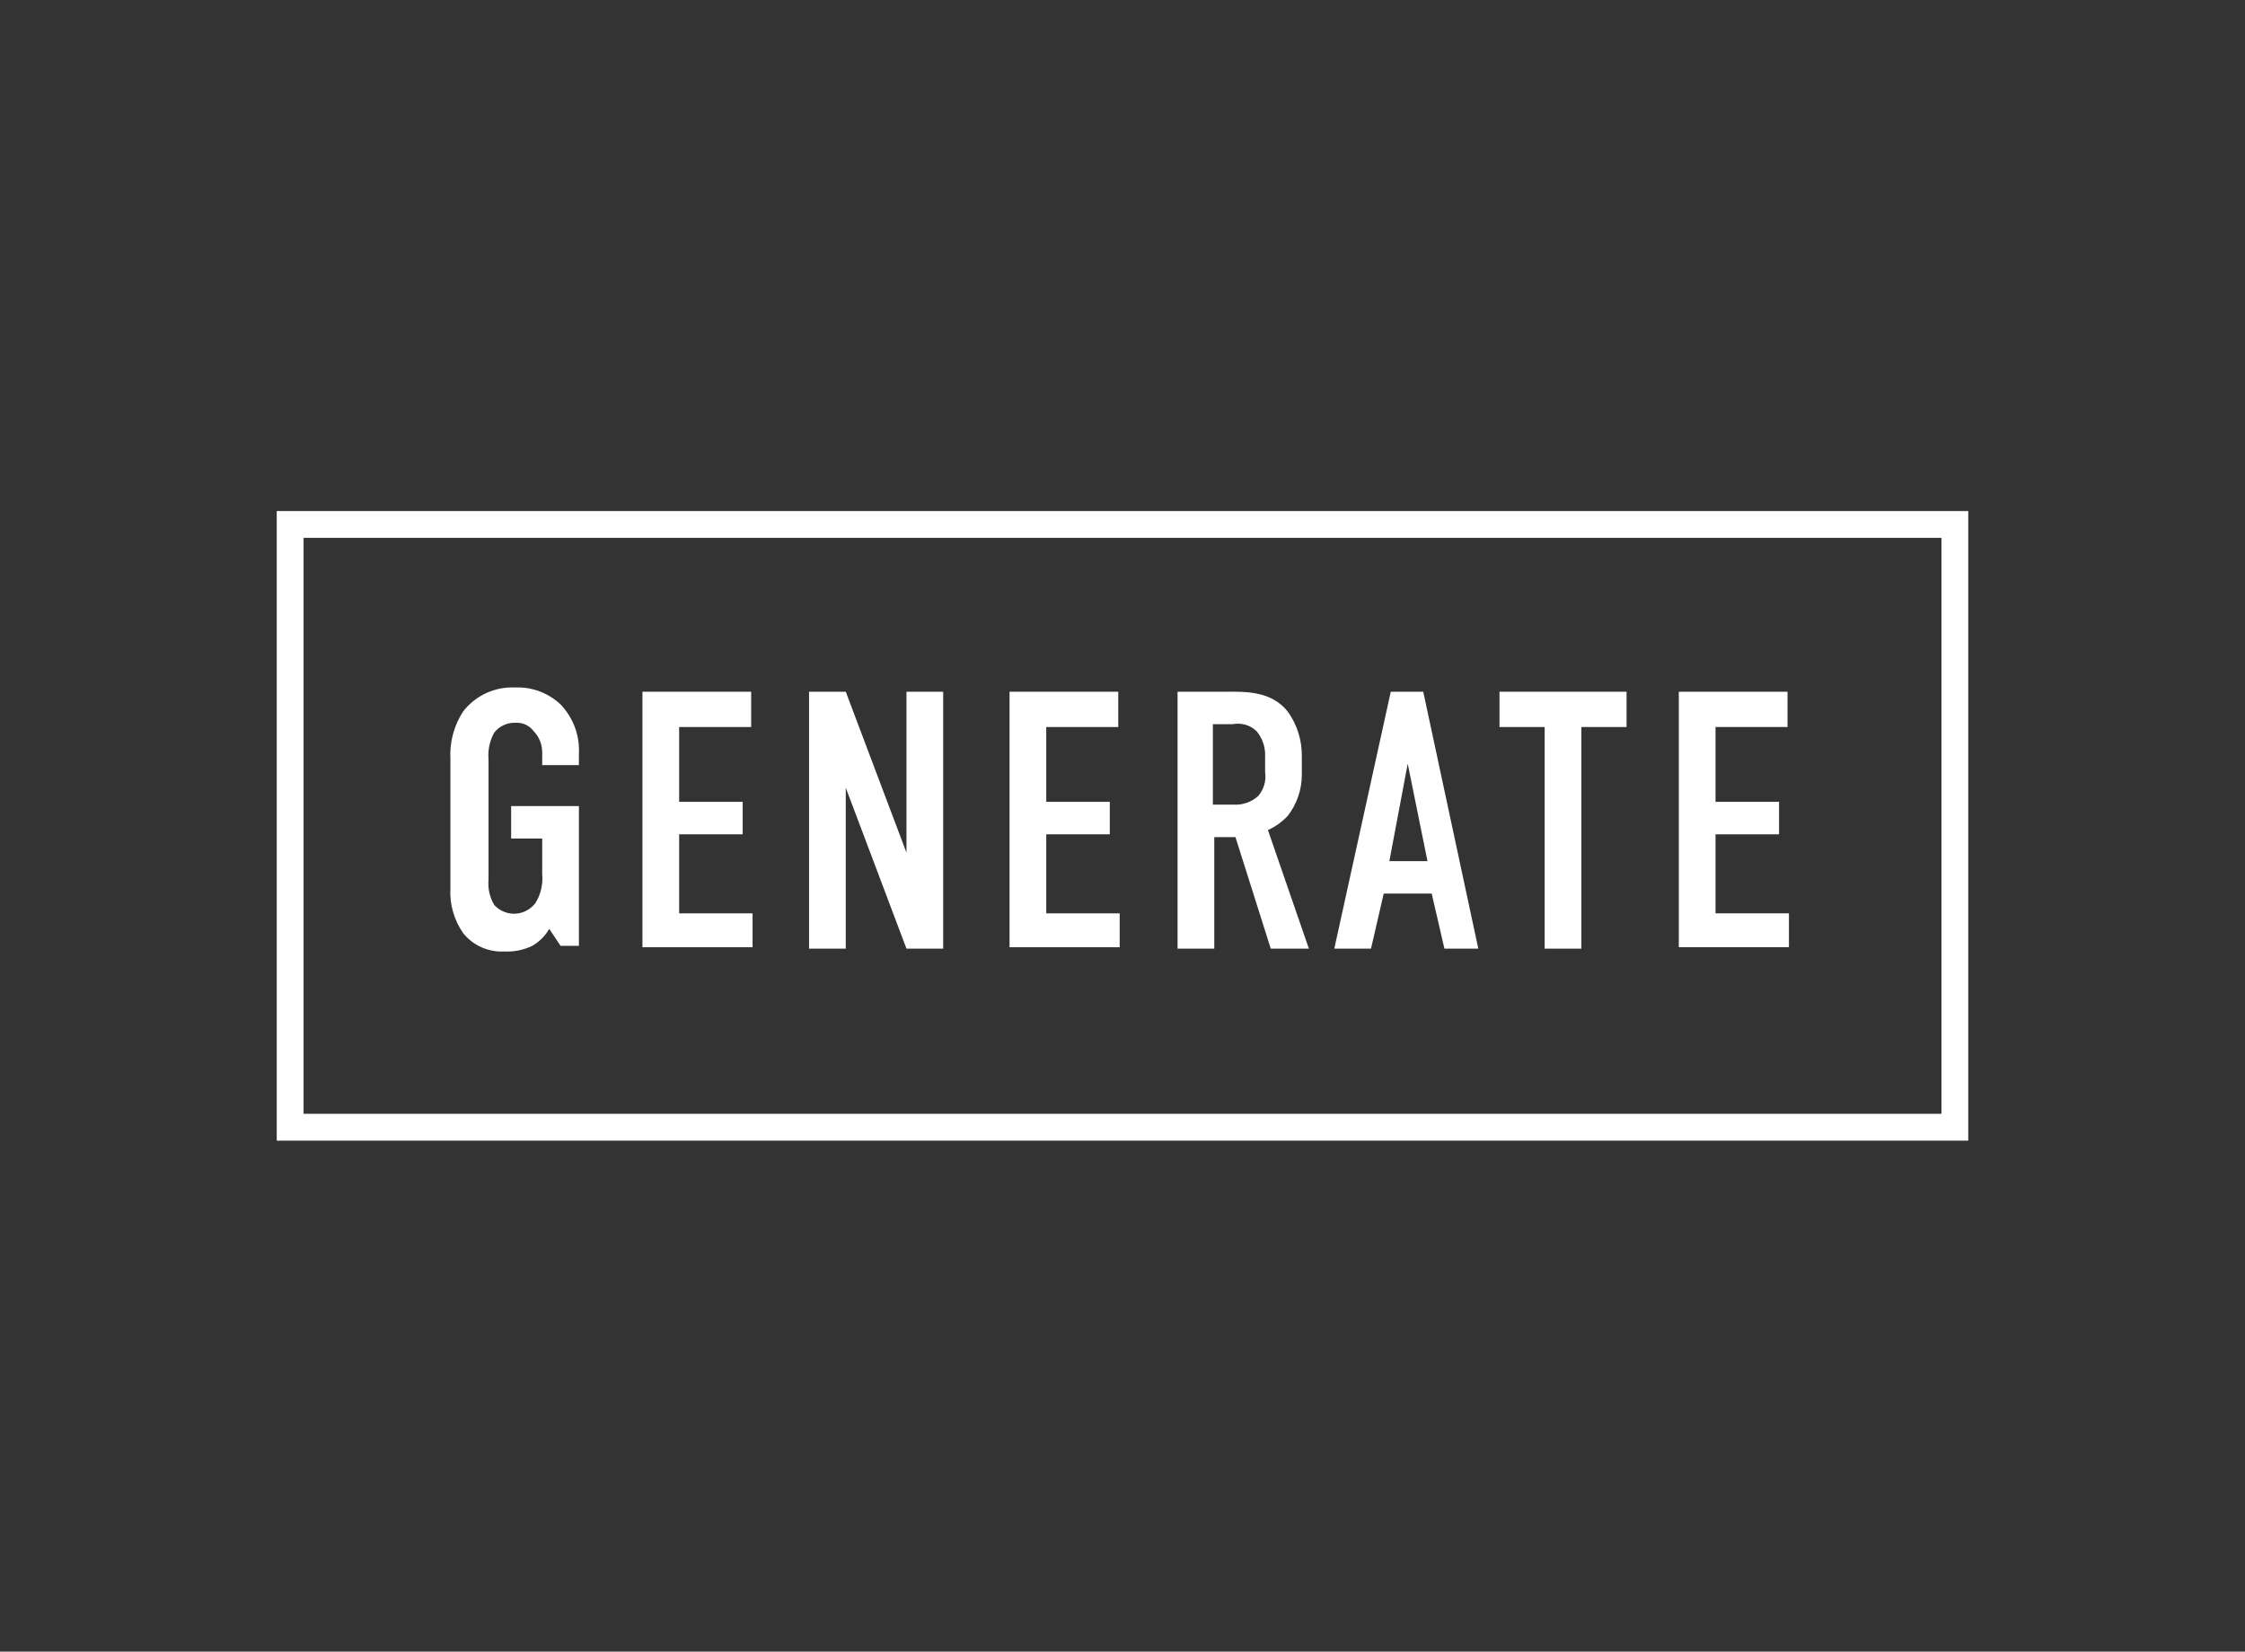
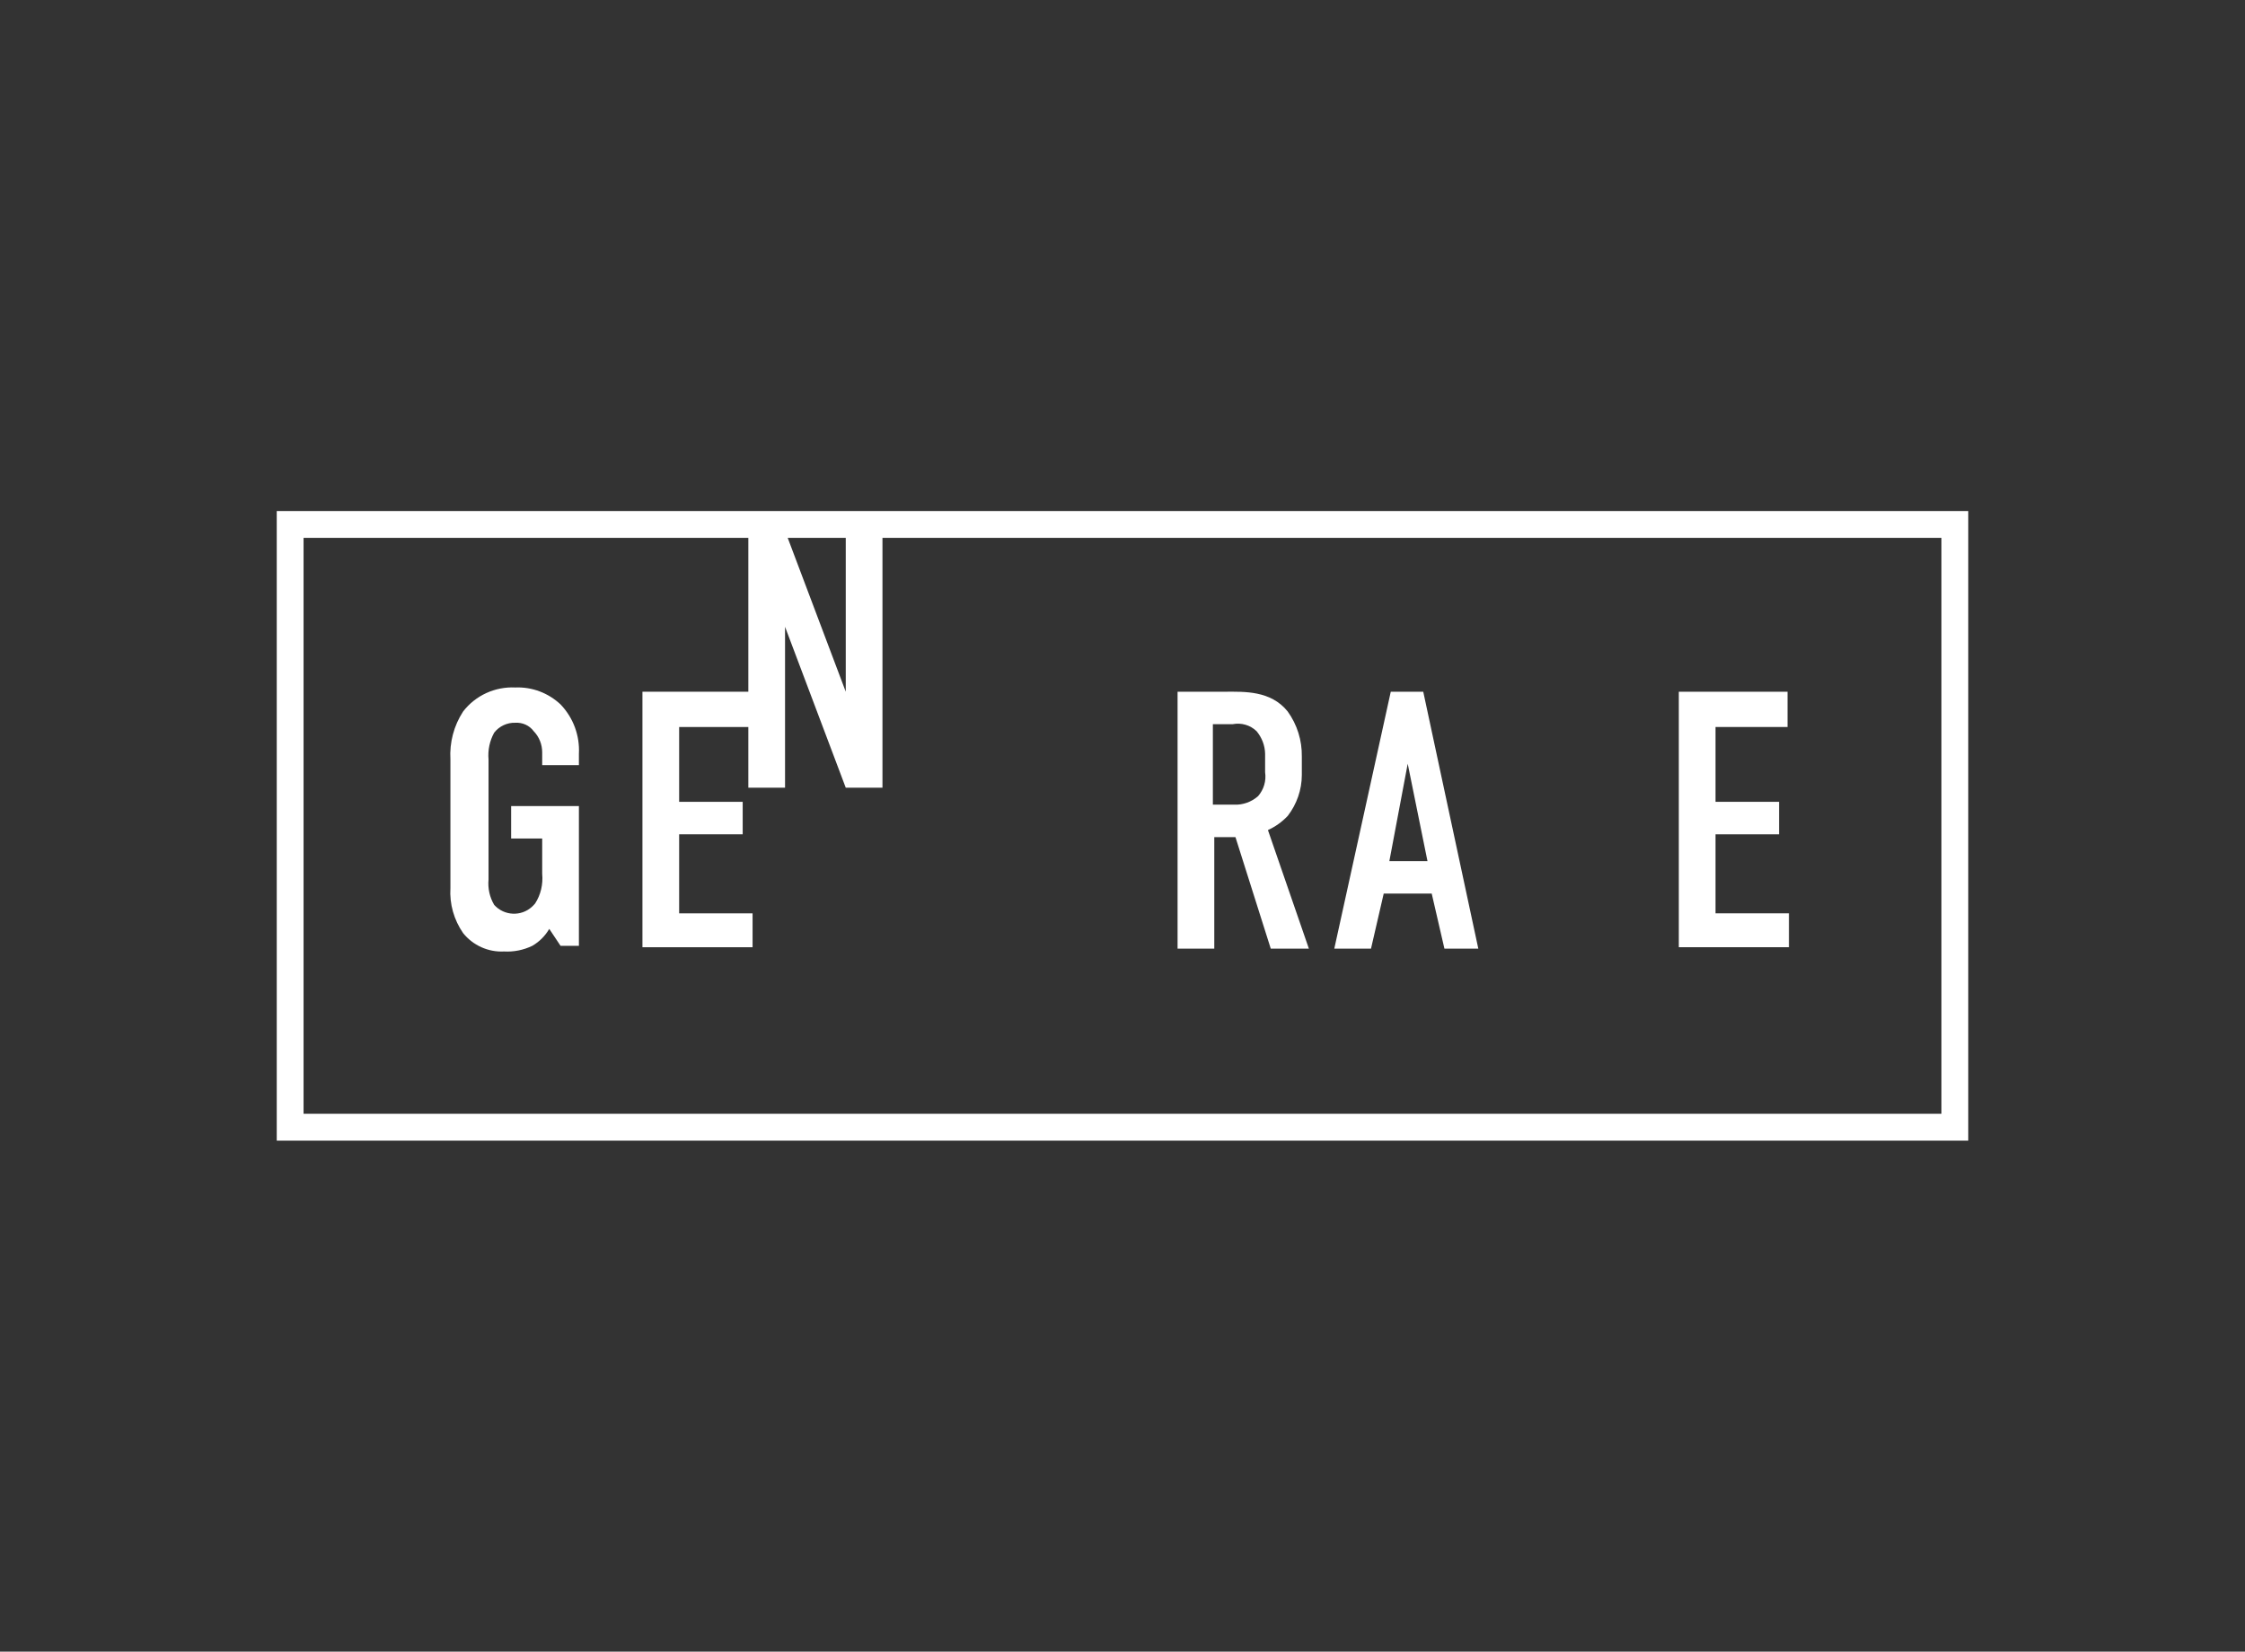
<svg xmlns="http://www.w3.org/2000/svg" id="Layer_1" data-name="Layer 1" viewBox="0 0 159 117">
  <rect x="0" y="0" width="159" height="117" fill="#333333" stroke="none" />
  <defs>
    <style>      .cls-1 {        fill: #fff;        stroke-width: 0px;      }    </style>
  </defs>
  <g id="Generate_Japan" data-name="Generate Japan">
    <path class="cls-1" d="M139.4,80.8H19.6v-44.6h119.8v44.6ZM21.5,78.9h116v-40.8H21.5v40.8Z" />
    <path class="cls-1" d="M38.9,65.8c-.29.5-.7.91-1.2,1.2-.62.3-1.31.44-2,.4-1.12.06-2.2-.43-2.9-1.3-.65-.94-.97-2.06-.9-3.2v-9.1c-.07-1.2.24-2.39.9-3.4.88-1.14,2.26-1.77,3.7-1.7,1.18-.05,2.34.39,3.2,1.2.9.94,1.37,2.2,1.3,3.5v.8h-2.6v-.9c0-.56-.21-1.1-.6-1.5-.3-.41-.79-.63-1.3-.6-.58-.02-1.14.24-1.5.7-.32.58-.46,1.24-.4,1.9v8.5c-.06.63.08,1.26.4,1.8.7.78,1.91.84,2.68.13.08-.07.15-.15.22-.23.4-.62.57-1.36.5-2.1v-2.5h-2.2v-2.3h4.8v9.9h-1.3l-.8-1.2Z" />
    <path class="cls-1" d="M45.5,49h7.7v2.5h-5.1v5.3h4.5v2.3h-4.5v5.6h5.2v2.4h-7.8v-18.1Z" />
-     <path class="cls-1" d="M59.9,49l4.3,11.4v-11.4h2.6v18.2h-2.6l-4.3-11.4v11.4h-2.6v-18.2h2.6Z" />
-     <path class="cls-1" d="M71.5,49h7.7v2.5h-5.1v5.3h4.5v2.3h-4.5v5.6h5.2v2.4h-7.8v-18.1Z" />
+     <path class="cls-1" d="M59.9,49v-11.4h2.6v18.2h-2.6l-4.3-11.4v11.4h-2.6v-18.2h2.6Z" />
    <path class="cls-1" d="M86.8,49c1.3,0,3.2-.1,4.4,1.4.67.93,1.02,2.05,1,3.2v1.3c0,1.05-.36,2.07-1,2.9-.4.42-.87.76-1.4,1l2.9,8.4h-2.7l-2.5-7.9h-1.5v7.9h-2.6v-18.2h3.4ZM85.9,57h1.5c.62.03,1.23-.19,1.7-.6.41-.47.59-1.09.5-1.7v-1.3c-.01-.59-.23-1.15-.6-1.6-.45-.44-1.09-.62-1.7-.5h-1.4v5.7Z" />
    <path class="cls-1" d="M102.3,67.2l-.9-3.9h-3.4l-.9,3.9h-2.6l4-18.2h2.3l3.9,18.2h-2.4ZM99.7,54.1l-1.3,6.9h2.7l-1.4-6.9Z" />
-     <path class="cls-1" d="M115.2,49v2.5h-3.2v15.7h-2.6v-15.7h-3.2v-2.5h9Z" />
    <path class="cls-1" d="M118.9,49h7.7v2.5h-5.1v5.3h4.5v2.3h-4.5v5.6h5.2v2.4h-7.8s0-18.1,0-18.1Z" />
  </g>
</svg>